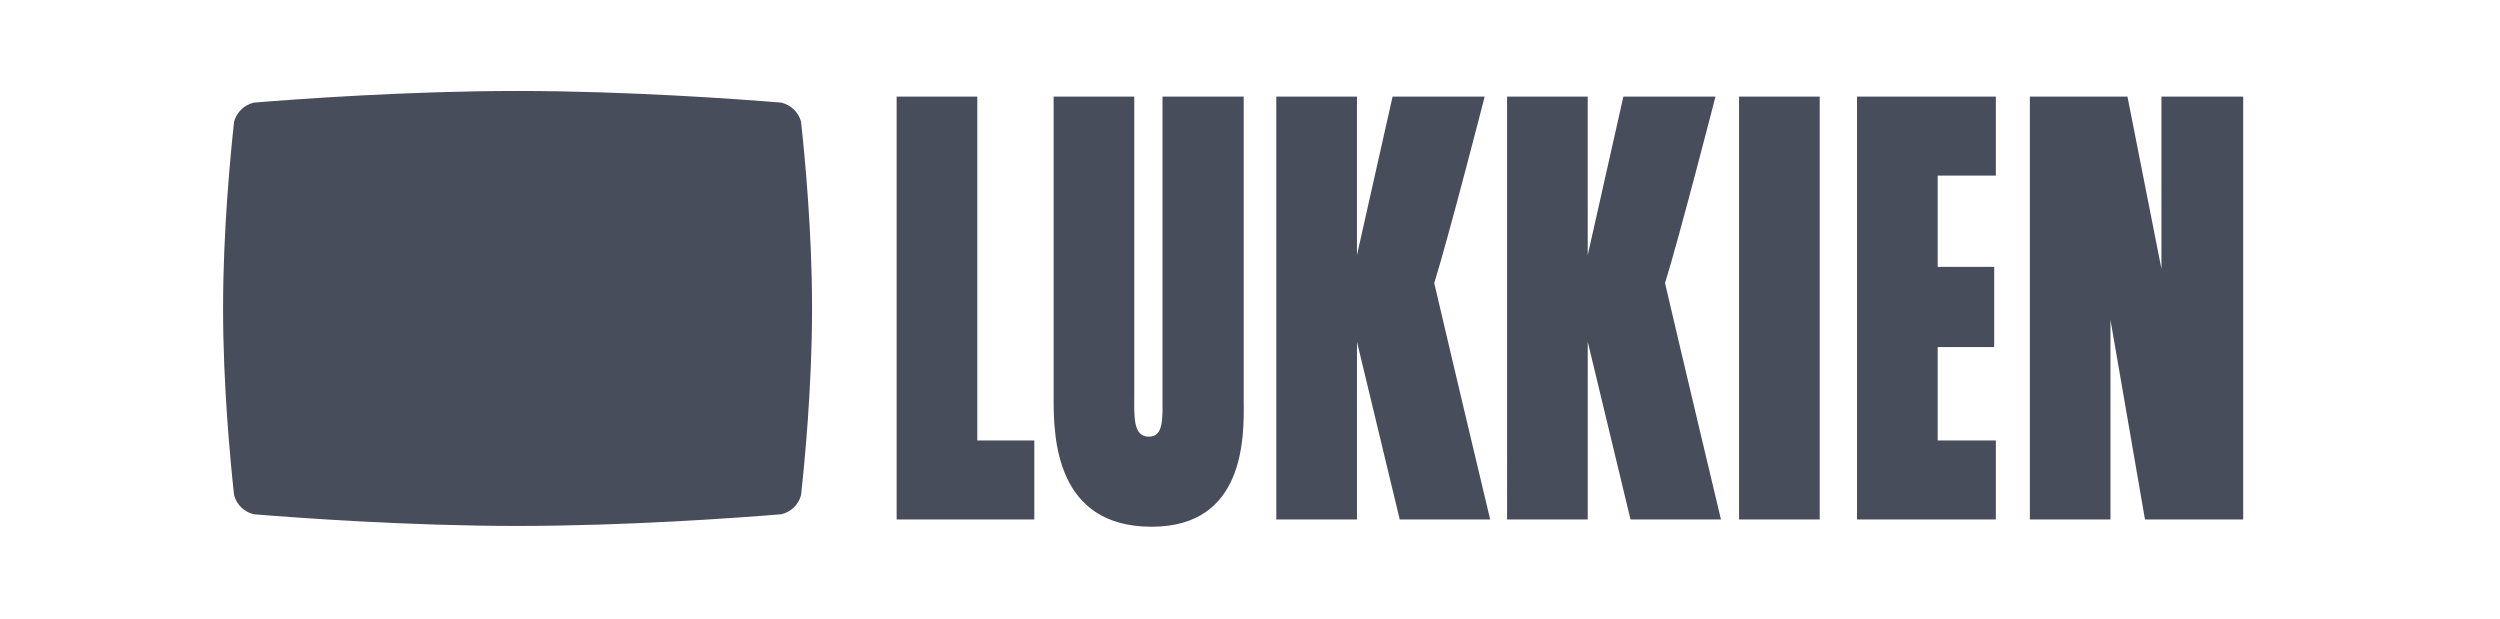
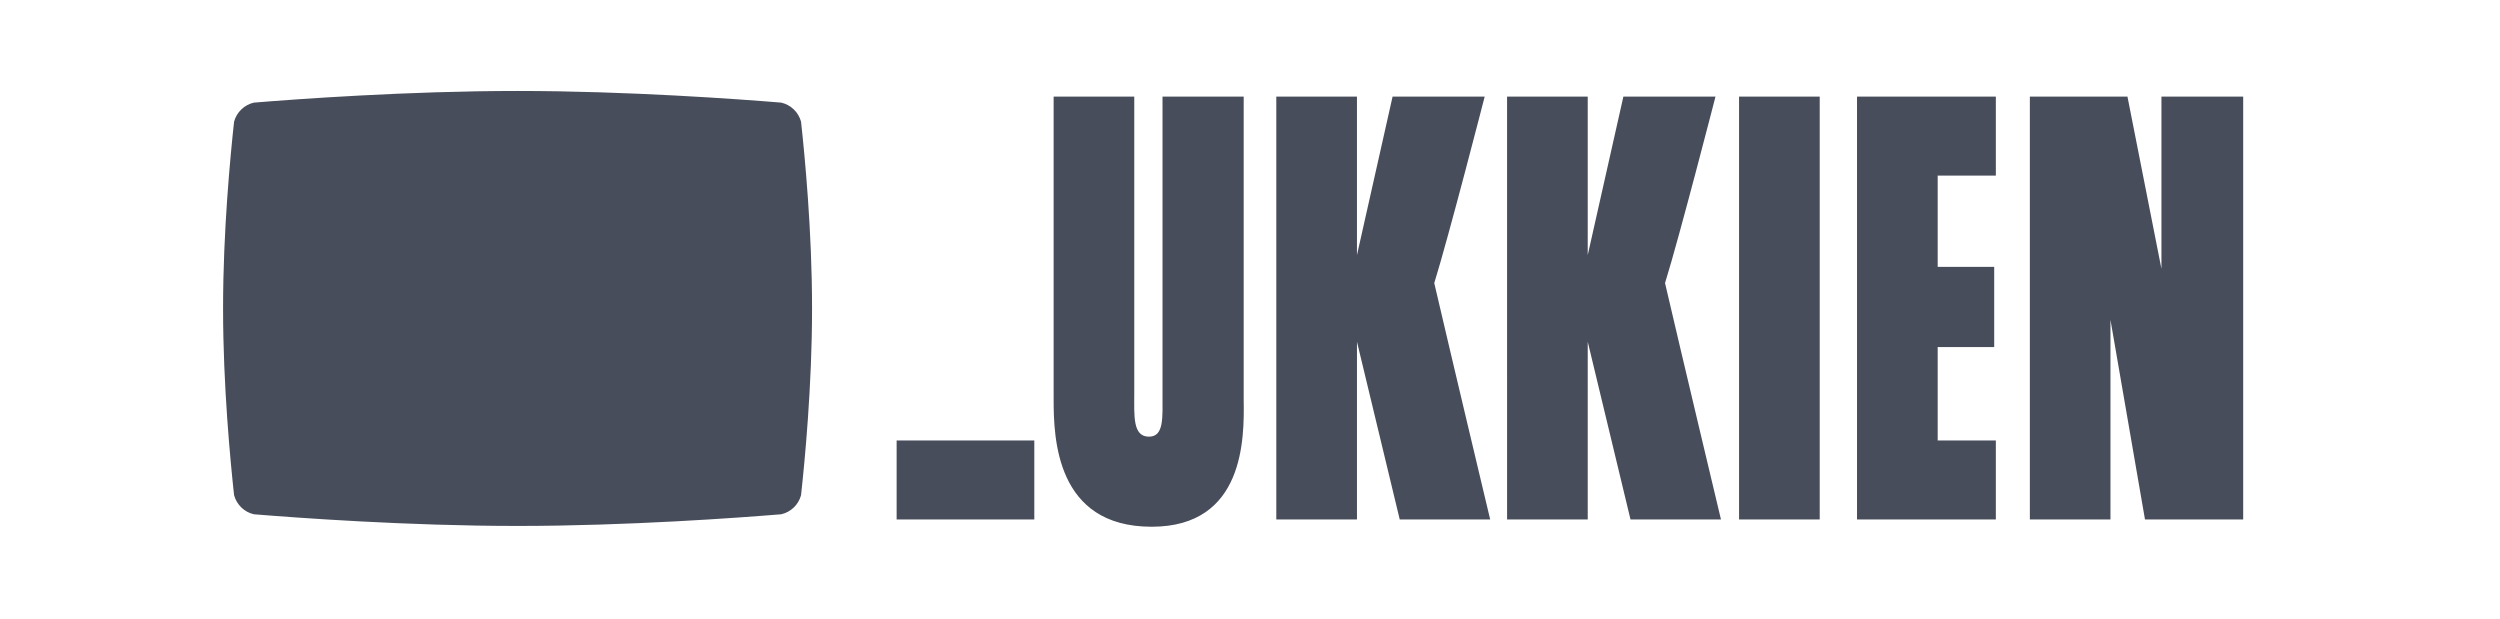
<svg xmlns="http://www.w3.org/2000/svg" width="210" height="52" viewBox="0 0 210 52" fill="none">
-   <rect width="210" height="52" fill="white" />
-   <path fill-rule="evenodd" clip-rule="evenodd" d="M18.739 25.964C18.736 32.355 19.355 38.786 19.663 41.597C19.88 42.396 20.521 43.018 21.326 43.199C24.882 43.49 34.256 44.179 43.447 44.179H43.504C52.695 44.179 62.07 43.49 65.626 43.199C66.022 43.108 66.386 42.911 66.679 42.629C66.972 42.346 67.182 41.99 67.288 41.597C67.597 38.786 68.215 32.355 68.212 25.964V25.856C68.215 19.464 67.597 13.035 67.288 10.221C67.182 9.829 66.971 9.473 66.678 9.191C66.386 8.909 66.022 8.712 65.626 8.62C62.07 8.329 52.695 7.641 43.504 7.641H43.447C34.256 7.641 24.881 8.329 21.326 8.62C20.929 8.711 20.565 8.908 20.273 9.19C19.98 9.472 19.769 9.829 19.663 10.221C19.354 13.035 18.736 19.464 18.739 25.856V25.964ZM75.317 8.113H82.092V36.999H86.882V43.637H75.317V8.113ZM104.47 33.599C104.518 36.773 104.563 44.246 96.739 44.246C88.689 44.246 88.505 36.773 88.505 33.554V8.113H95.278V33.095C95.278 34.932 95.141 36.68 96.511 36.68C97.789 36.68 97.651 35.07 97.651 33.14V8.113H104.47V33.599ZM107.209 8.113H113.984V21.429L116.977 8.113H124.714C124.714 8.113 121.721 19.77 120.478 23.779C121.814 29.538 125.175 43.637 125.175 43.637H117.578L113.985 28.707V43.637H107.21L107.209 8.113ZM126.594 8.113H133.369V21.429L136.364 8.113H144.101C144.101 8.113 141.106 19.77 139.863 23.779C141.199 29.538 144.562 43.637 144.562 43.637H136.963L133.37 28.707V43.637H126.595L126.594 8.113ZM146.081 8.113H152.856V43.637H146.081V8.113ZM155.99 8.113H167.651V14.752H162.765V22.419H167.513V29.151H162.765V36.999H167.651V43.637H155.99V8.113ZM178.706 8.113L181.561 22.58V8.113H188.428V43.637H180.179L177.279 26.866V43.637H170.508V8.113H178.706Z" fill="#484D5B" />
+   <path fill-rule="evenodd" clip-rule="evenodd" d="M18.739 25.964C18.736 32.355 19.355 38.786 19.663 41.597C19.88 42.396 20.521 43.018 21.326 43.199C24.882 43.49 34.256 44.179 43.447 44.179H43.504C52.695 44.179 62.07 43.49 65.626 43.199C66.022 43.108 66.386 42.911 66.679 42.629C66.972 42.346 67.182 41.99 67.288 41.597C67.597 38.786 68.215 32.355 68.212 25.964V25.856C68.215 19.464 67.597 13.035 67.288 10.221C67.182 9.829 66.971 9.473 66.678 9.191C66.386 8.909 66.022 8.712 65.626 8.62C62.07 8.329 52.695 7.641 43.504 7.641H43.447C34.256 7.641 24.881 8.329 21.326 8.62C20.929 8.711 20.565 8.908 20.273 9.19C19.98 9.472 19.769 9.829 19.663 10.221C19.354 13.035 18.736 19.464 18.739 25.856V25.964ZM75.317 8.113V36.999H86.882V43.637H75.317V8.113ZM104.47 33.599C104.518 36.773 104.563 44.246 96.739 44.246C88.689 44.246 88.505 36.773 88.505 33.554V8.113H95.278V33.095C95.278 34.932 95.141 36.68 96.511 36.68C97.789 36.68 97.651 35.07 97.651 33.14V8.113H104.47V33.599ZM107.209 8.113H113.984V21.429L116.977 8.113H124.714C124.714 8.113 121.721 19.77 120.478 23.779C121.814 29.538 125.175 43.637 125.175 43.637H117.578L113.985 28.707V43.637H107.21L107.209 8.113ZM126.594 8.113H133.369V21.429L136.364 8.113H144.101C144.101 8.113 141.106 19.77 139.863 23.779C141.199 29.538 144.562 43.637 144.562 43.637H136.963L133.37 28.707V43.637H126.595L126.594 8.113ZM146.081 8.113H152.856V43.637H146.081V8.113ZM155.99 8.113H167.651V14.752H162.765V22.419H167.513V29.151H162.765V36.999H167.651V43.637H155.99V8.113ZM178.706 8.113L181.561 22.58V8.113H188.428V43.637H180.179L177.279 26.866V43.637H170.508V8.113H178.706Z" fill="#484D5B" />
</svg>